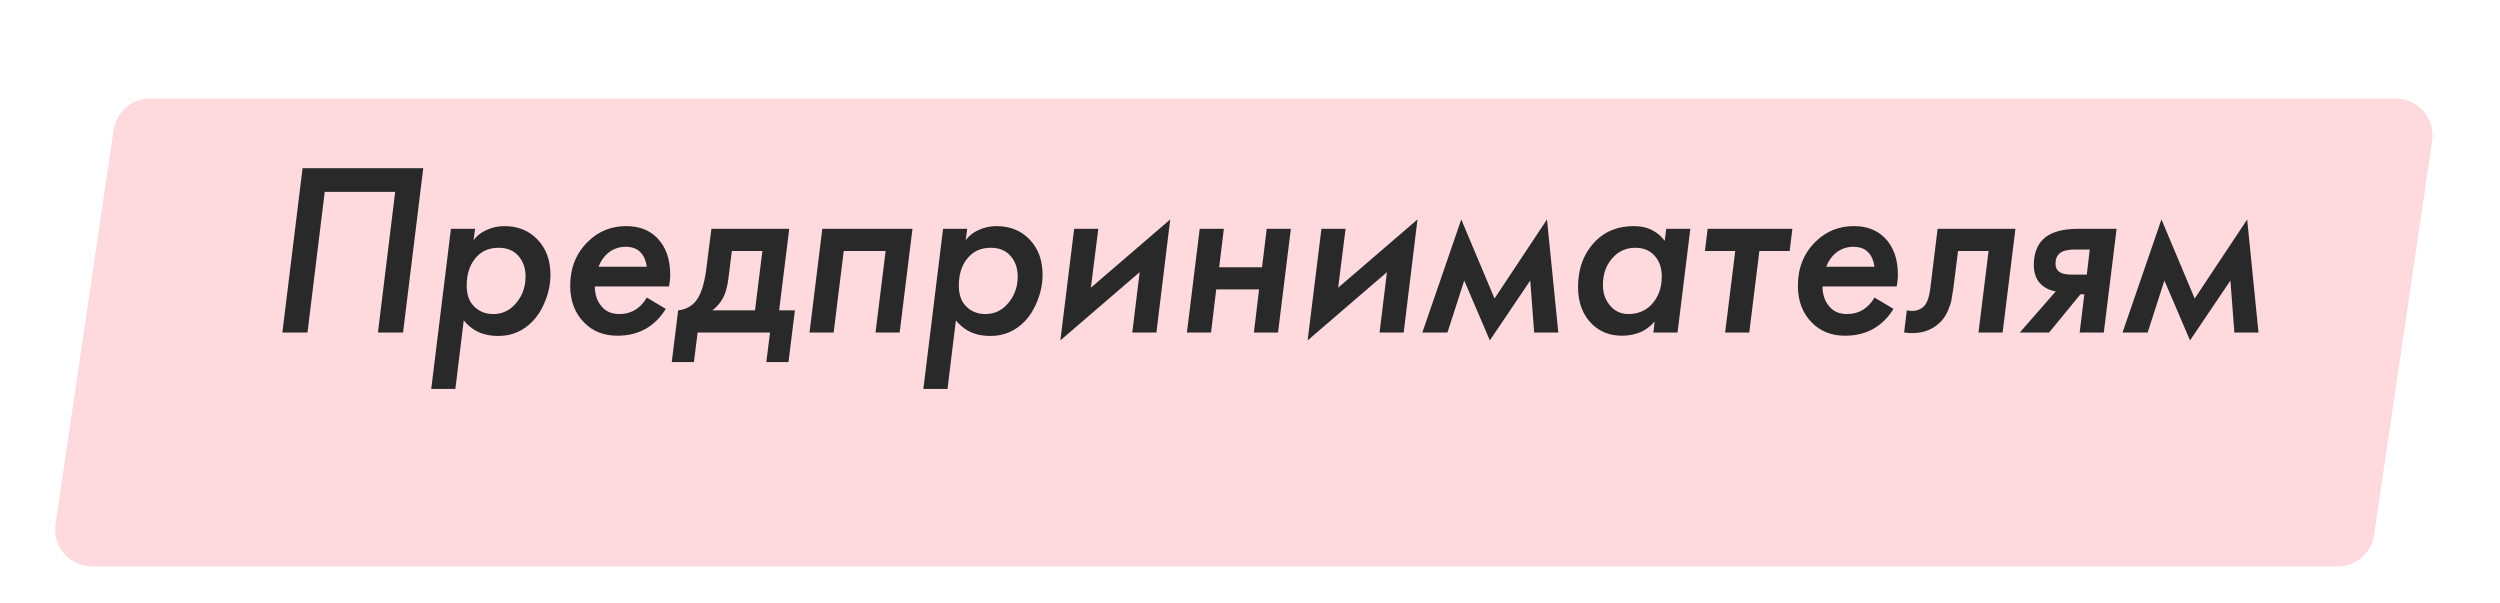
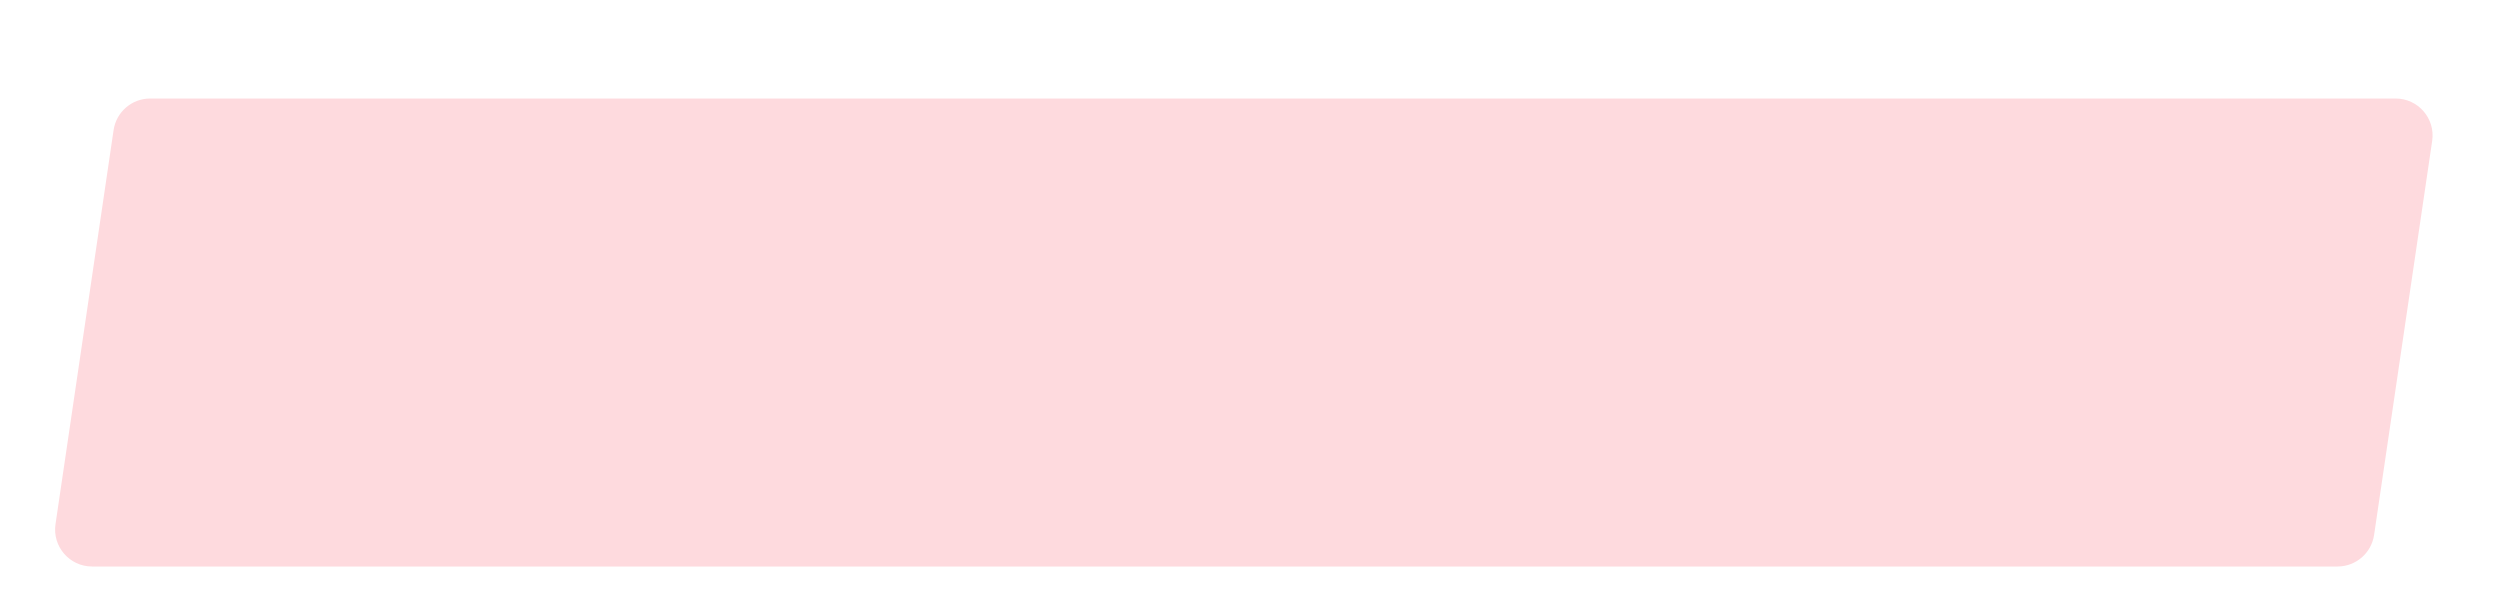
<svg xmlns="http://www.w3.org/2000/svg" width="203" height="49" viewBox="0 0 203 49" fill="none">
  <g filter="url(#filter0_dd)">
    <path d="M10.224 5.562C10.441 4.091 11.704 3 13.192 3H195.525C197.356 3 198.76 4.626 198.493 6.438L193.776 38.438C193.559 39.91 192.296 41 190.808 41H8.475C6.644 41 5.24 39.374 5.507 37.562L10.224 5.562Z" fill="#FEDADE" />
  </g>
-   <path d="M24.568 13.66H34.368L32.728 27H30.688L32.088 15.58H26.368L24.968 27H22.928L24.568 13.66ZM37.656 26.02L36.976 31.58H35.016L36.616 18.58H38.576L38.456 19.5C38.709 19.153 39.043 18.887 39.456 18.7C39.923 18.473 40.423 18.36 40.956 18.36C42.049 18.36 42.943 18.72 43.636 19.44C44.343 20.173 44.696 21.127 44.696 22.3C44.696 23.007 44.563 23.7 44.296 24.38C44.043 25.047 43.703 25.607 43.276 26.06C42.503 26.873 41.569 27.28 40.476 27.28C39.729 27.28 39.096 27.127 38.576 26.82C38.243 26.62 37.936 26.353 37.656 26.02ZM40.496 20.12C39.803 20.12 39.243 20.327 38.816 20.74C38.203 21.327 37.896 22.14 37.896 23.18C37.896 23.9 38.083 24.453 38.456 24.84C38.869 25.28 39.403 25.5 40.056 25.5C40.709 25.5 41.263 25.273 41.716 24.82C42.356 24.18 42.676 23.393 42.676 22.46C42.676 21.767 42.476 21.2 42.076 20.76C41.689 20.333 41.163 20.12 40.496 20.12ZM52.52 24.16L54.06 25.08C53.66 25.747 53.141 26.273 52.501 26.66C51.821 27.06 51.034 27.26 50.141 27.26C49.034 27.26 48.134 26.907 47.441 26.2C46.681 25.44 46.3 24.44 46.3 23.2C46.3 21.747 46.787 20.547 47.761 19.6C48.614 18.773 49.641 18.36 50.84 18.36C51.907 18.36 52.754 18.687 53.38 19.34C54.074 20.06 54.42 21.04 54.42 22.28C54.42 22.613 54.387 22.94 54.321 23.26H48.3C48.3 23.953 48.507 24.52 48.92 24.96C49.254 25.32 49.714 25.5 50.3 25.5C50.794 25.5 51.24 25.373 51.641 25.12C52.001 24.88 52.294 24.56 52.52 24.16ZM48.6 21.66H52.52C52.454 21.167 52.287 20.78 52.02 20.5C51.74 20.193 51.334 20.04 50.8 20.04C50.267 20.04 49.794 20.207 49.38 20.54C49.047 20.807 48.787 21.18 48.6 21.66ZM57.766 18.58H64.086L63.266 25.2H64.546L64.026 29.4H62.226L62.526 27H56.646L56.346 29.4H54.546L55.066 25.2C55.586 25.147 56.019 24.947 56.366 24.6C56.846 24.12 57.172 23.213 57.346 21.88L57.766 18.58ZM61.306 25.2L61.906 20.38H59.426L59.146 22.62C59.066 23.273 58.919 23.8 58.706 24.2C58.506 24.573 58.219 24.907 57.846 25.2H61.306ZM66.772 18.58H74.092L73.052 27H71.092L71.912 20.38H68.512L67.692 27H65.732L66.772 18.58ZM77.617 26.02L76.937 31.58H74.977L76.577 18.58H78.537L78.417 19.5C78.67 19.153 79.004 18.887 79.417 18.7C79.883 18.473 80.383 18.36 80.917 18.36C82.01 18.36 82.903 18.72 83.597 19.44C84.303 20.173 84.657 21.127 84.657 22.3C84.657 23.007 84.523 23.7 84.257 24.38C84.004 25.047 83.663 25.607 83.237 26.06C82.463 26.873 81.53 27.28 80.437 27.28C79.69 27.28 79.057 27.127 78.537 26.82C78.204 26.62 77.897 26.353 77.617 26.02ZM80.457 20.12C79.763 20.12 79.204 20.327 78.777 20.74C78.163 21.327 77.857 22.14 77.857 23.18C77.857 23.9 78.043 24.453 78.417 24.84C78.83 25.28 79.364 25.5 80.017 25.5C80.67 25.5 81.224 25.273 81.677 24.82C82.317 24.18 82.637 23.393 82.637 22.46C82.637 21.767 82.437 21.2 82.037 20.76C81.65 20.333 81.124 20.12 80.457 20.12ZM87.221 18.58H89.181L88.581 23.36L95.021 17.82L93.901 27H91.941L92.541 22.1L86.101 27.64L87.221 18.58ZM96.377 27L97.417 18.58H99.377L98.997 21.7H102.477L102.857 18.58H104.817L103.777 27H101.817L102.237 23.5H98.757L98.337 27H96.377ZM107.3 18.58H109.26L108.66 23.36L115.1 17.82L113.98 27H112.02L112.62 22.1L106.18 27.64L107.3 18.58ZM115.495 27L118.655 17.82L121.355 24.24L125.615 17.82L126.535 27H124.575L124.255 22.78L120.975 27.64L118.895 22.78L117.535 27H115.495ZM135.176 19.56L135.296 18.58H137.256L136.216 27H134.256L134.356 26.12C133.983 26.52 133.61 26.8 133.236 26.96C132.77 27.16 132.256 27.26 131.696 27.26C130.736 27.26 129.936 26.953 129.296 26.34C128.523 25.593 128.136 24.58 128.136 23.3C128.136 21.767 128.623 20.513 129.596 19.54C130.383 18.753 131.41 18.36 132.676 18.36C133.263 18.36 133.776 18.48 134.216 18.72C134.59 18.92 134.91 19.2 135.176 19.56ZM132.776 20.12C132.123 20.12 131.563 20.34 131.096 20.78C130.47 21.38 130.156 22.167 130.156 23.14C130.156 23.847 130.376 24.433 130.816 24.9C131.19 25.3 131.663 25.5 132.236 25.5C132.97 25.5 133.583 25.253 134.076 24.76C134.65 24.16 134.936 23.393 134.936 22.46C134.936 21.713 134.716 21.12 134.276 20.68C133.903 20.307 133.403 20.12 132.776 20.12ZM145.321 20.38H142.861L142.041 27H140.081L140.901 20.38H138.441L138.661 18.58H145.541L145.321 20.38ZM152.208 24.16L153.748 25.08C153.348 25.747 152.828 26.273 152.188 26.66C151.508 27.06 150.721 27.26 149.828 27.26C148.721 27.26 147.821 26.907 147.128 26.2C146.368 25.44 145.988 24.44 145.988 23.2C145.988 21.747 146.475 20.547 147.448 19.6C148.301 18.773 149.328 18.36 150.528 18.36C151.595 18.36 152.441 18.687 153.068 19.34C153.761 20.06 154.108 21.04 154.108 22.28C154.108 22.613 154.075 22.94 154.008 23.26H147.988C147.988 23.953 148.195 24.52 148.608 24.96C148.941 25.32 149.401 25.5 149.988 25.5C150.481 25.5 150.928 25.373 151.328 25.12C151.688 24.88 151.981 24.56 152.208 24.16ZM148.288 21.66H152.208C152.141 21.167 151.975 20.78 151.708 20.5C151.428 20.193 151.021 20.04 150.488 20.04C149.955 20.04 149.481 20.207 149.068 20.54C148.735 20.807 148.475 21.18 148.288 21.66ZM163.653 18.58L162.613 27H160.653L161.473 20.38H158.993L158.613 23.4C158.546 23.853 158.493 24.18 158.453 24.38C158.426 24.567 158.333 24.847 158.173 25.22C158.013 25.593 157.806 25.907 157.553 26.16C156.806 26.893 155.826 27.173 154.613 27L154.833 25.2C155.42 25.32 155.886 25.207 156.233 24.86C156.473 24.62 156.64 24.16 156.733 23.48L157.333 18.58H163.653ZM164.008 27L166.928 23.66C166.434 23.58 166.028 23.38 165.708 23.06C165.334 22.7 165.148 22.18 165.148 21.5C165.148 20.633 165.388 19.953 165.868 19.46C166.441 18.873 167.408 18.58 168.768 18.58H171.868L170.828 27H168.868L169.248 23.9H168.928L166.388 27H164.008ZM169.448 22.3L169.688 20.26H168.548C168.014 20.26 167.634 20.327 167.408 20.46C167.074 20.647 166.908 20.96 166.908 21.4C166.908 21.733 167.034 21.973 167.288 22.12C167.474 22.24 167.808 22.3 168.288 22.3H169.448ZM172.35 27L175.51 17.82L178.21 24.24L182.47 17.82L183.39 27H181.43L181.11 22.78L177.83 27.64L175.75 22.78L174.39 27H172.35Z" fill="#292929" />
  <defs>
    <filter id="filter0_dd" x="0.474" y="0" width="202.052" height="49" filterUnits="userSpaceOnUse" color-interpolation-filters="sRGB">
      <feFlood flood-opacity="0" result="BackgroundImageFix" />
      <feColorMatrix in="SourceAlpha" type="matrix" values="0 0 0 0 0 0 0 0 0 0 0 0 0 0 0 0 0 0 127 0" />
      <feOffset dy="4" />
      <feGaussianBlur stdDeviation="2" />
      <feColorMatrix type="matrix" values="0 0 0 0 0 0 0 0 0 0 0 0 0 0 0 0 0 0 0.25 0" />
      <feBlend mode="normal" in2="BackgroundImageFix" result="effect1_dropShadow" />
      <feColorMatrix in="SourceAlpha" type="matrix" values="0 0 0 0 0 0 0 0 0 0 0 0 0 0 0 0 0 0 127 0" />
      <feOffset dx="-1" dy="1" />
      <feGaussianBlur stdDeviation="2" />
      <feColorMatrix type="matrix" values="0 0 0 0 0 0 0 0 0 0 0 0 0 0 0 0 0 0 0.25 0" />
      <feBlend mode="normal" in2="effect1_dropShadow" result="effect2_dropShadow" />
      <feBlend mode="normal" in="SourceGraphic" in2="effect2_dropShadow" result="shape" />
    </filter>
  </defs>
</svg>